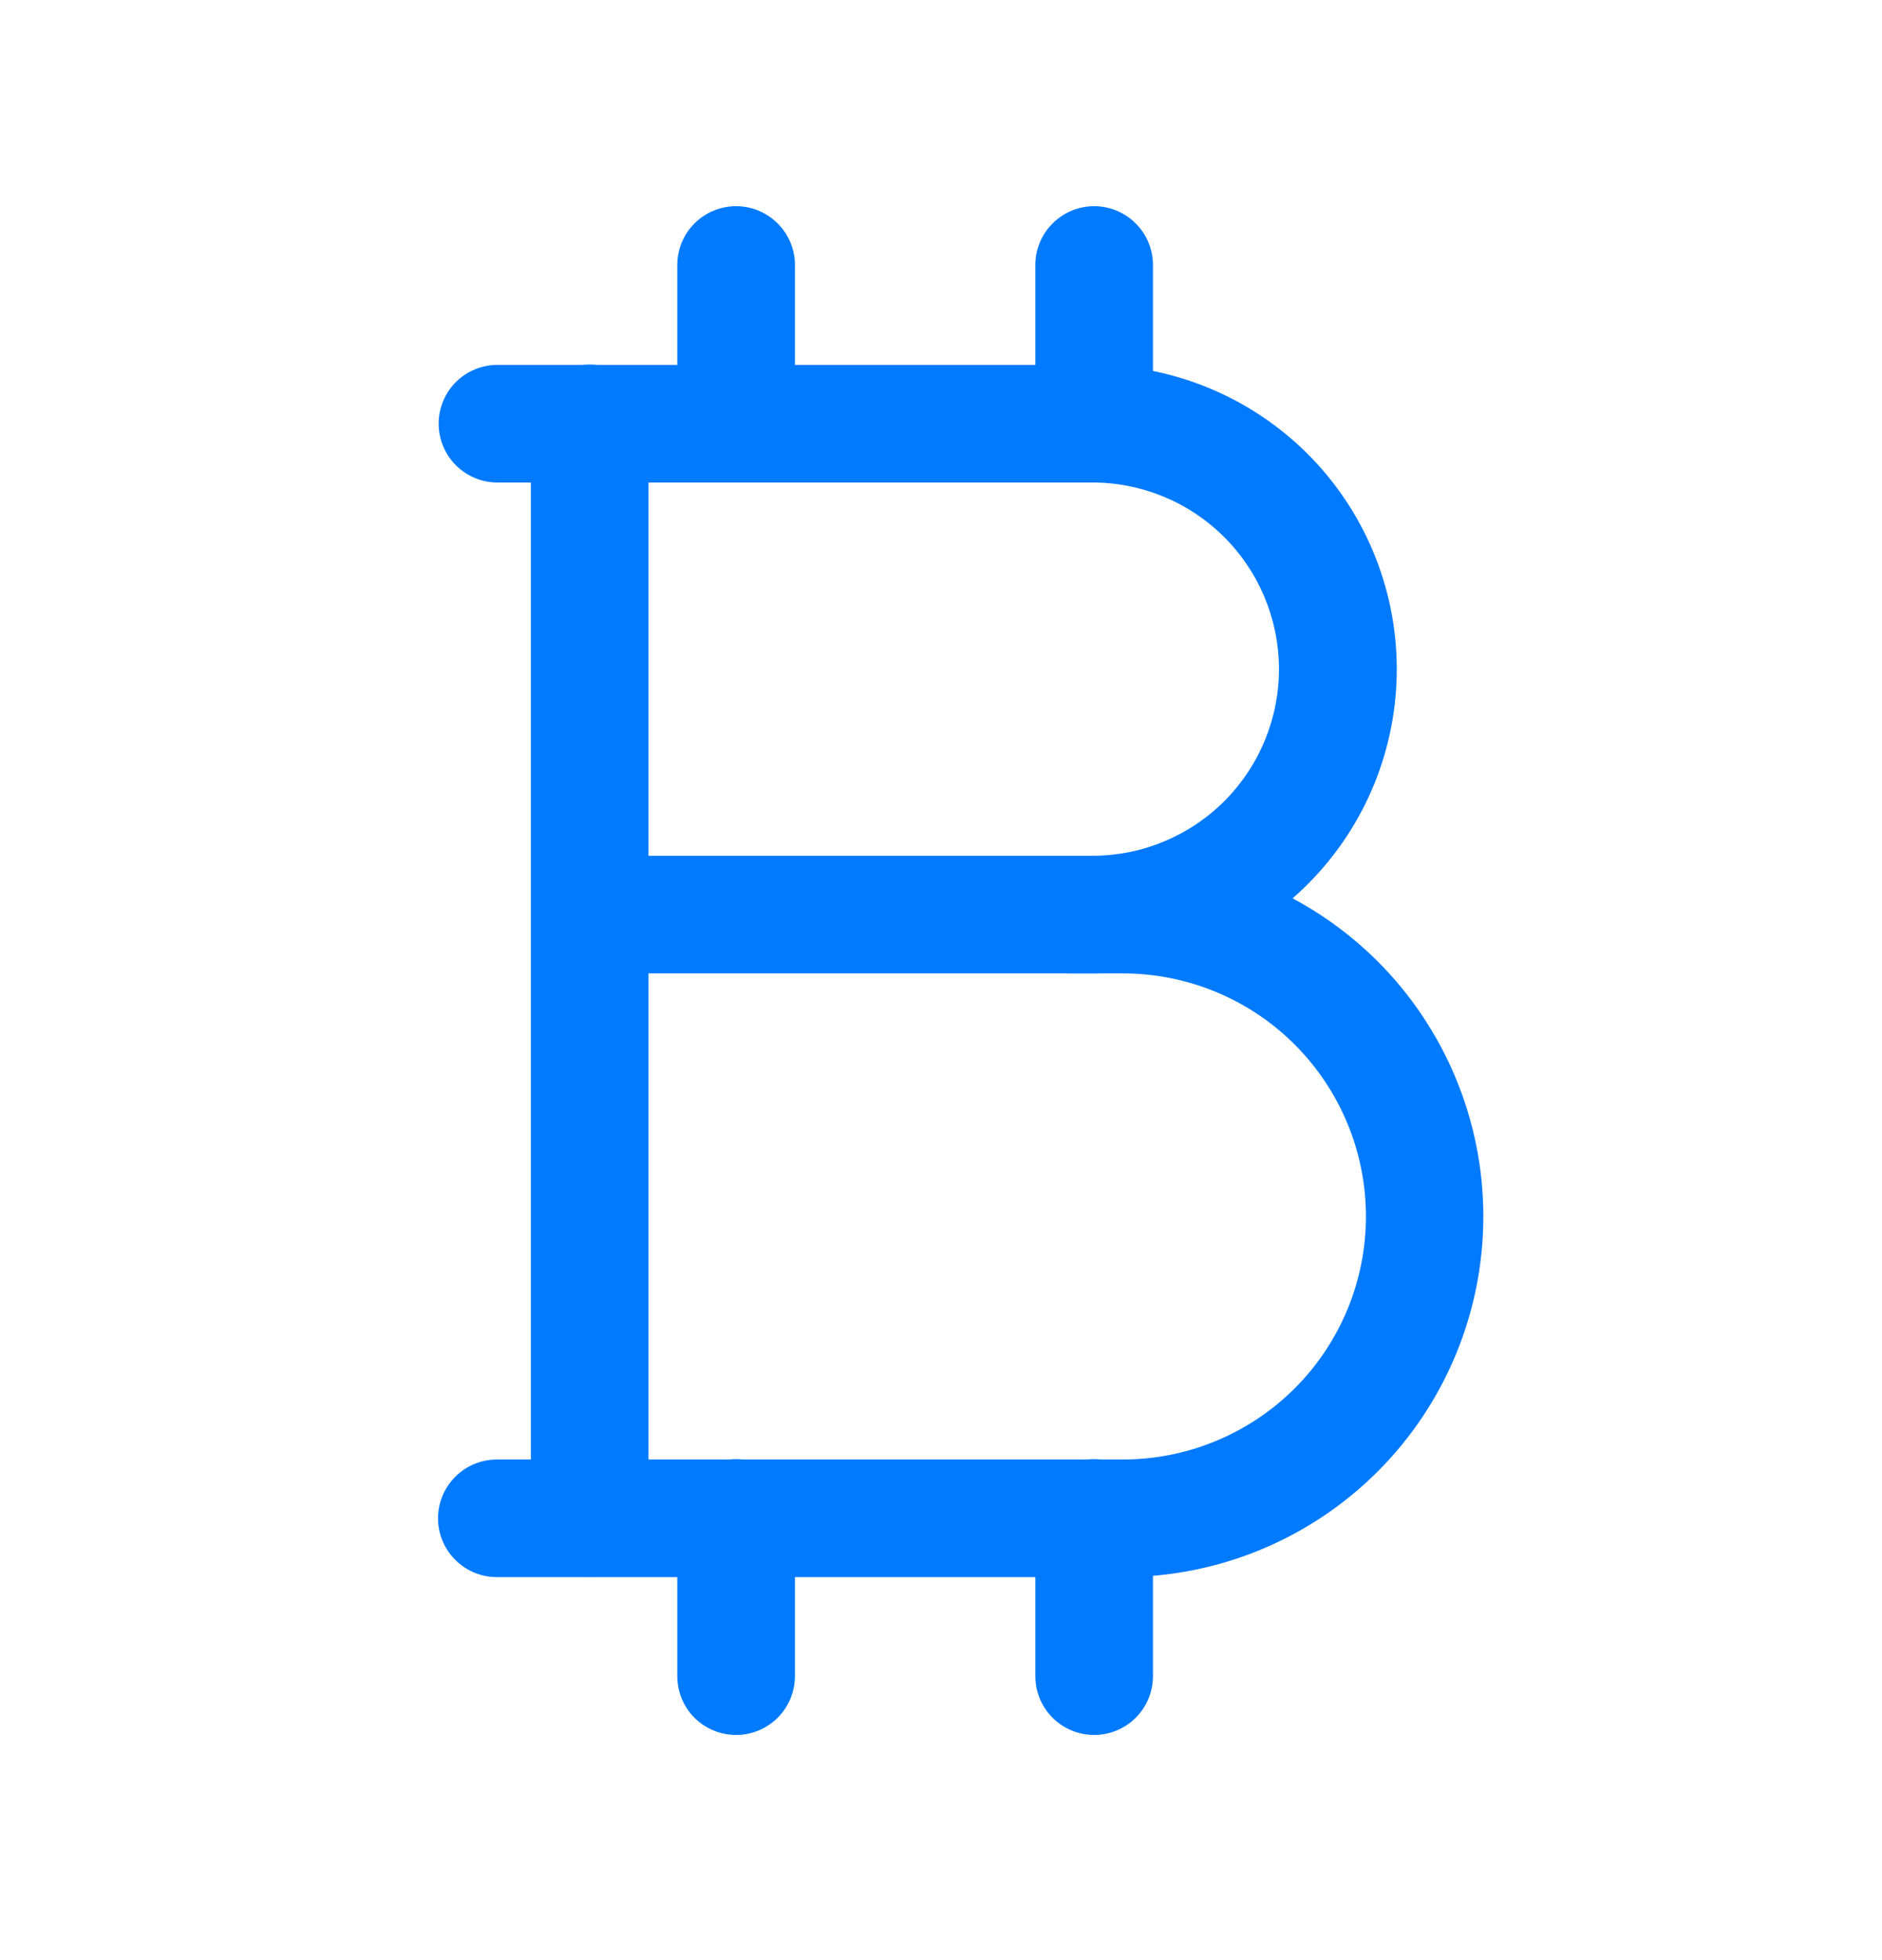
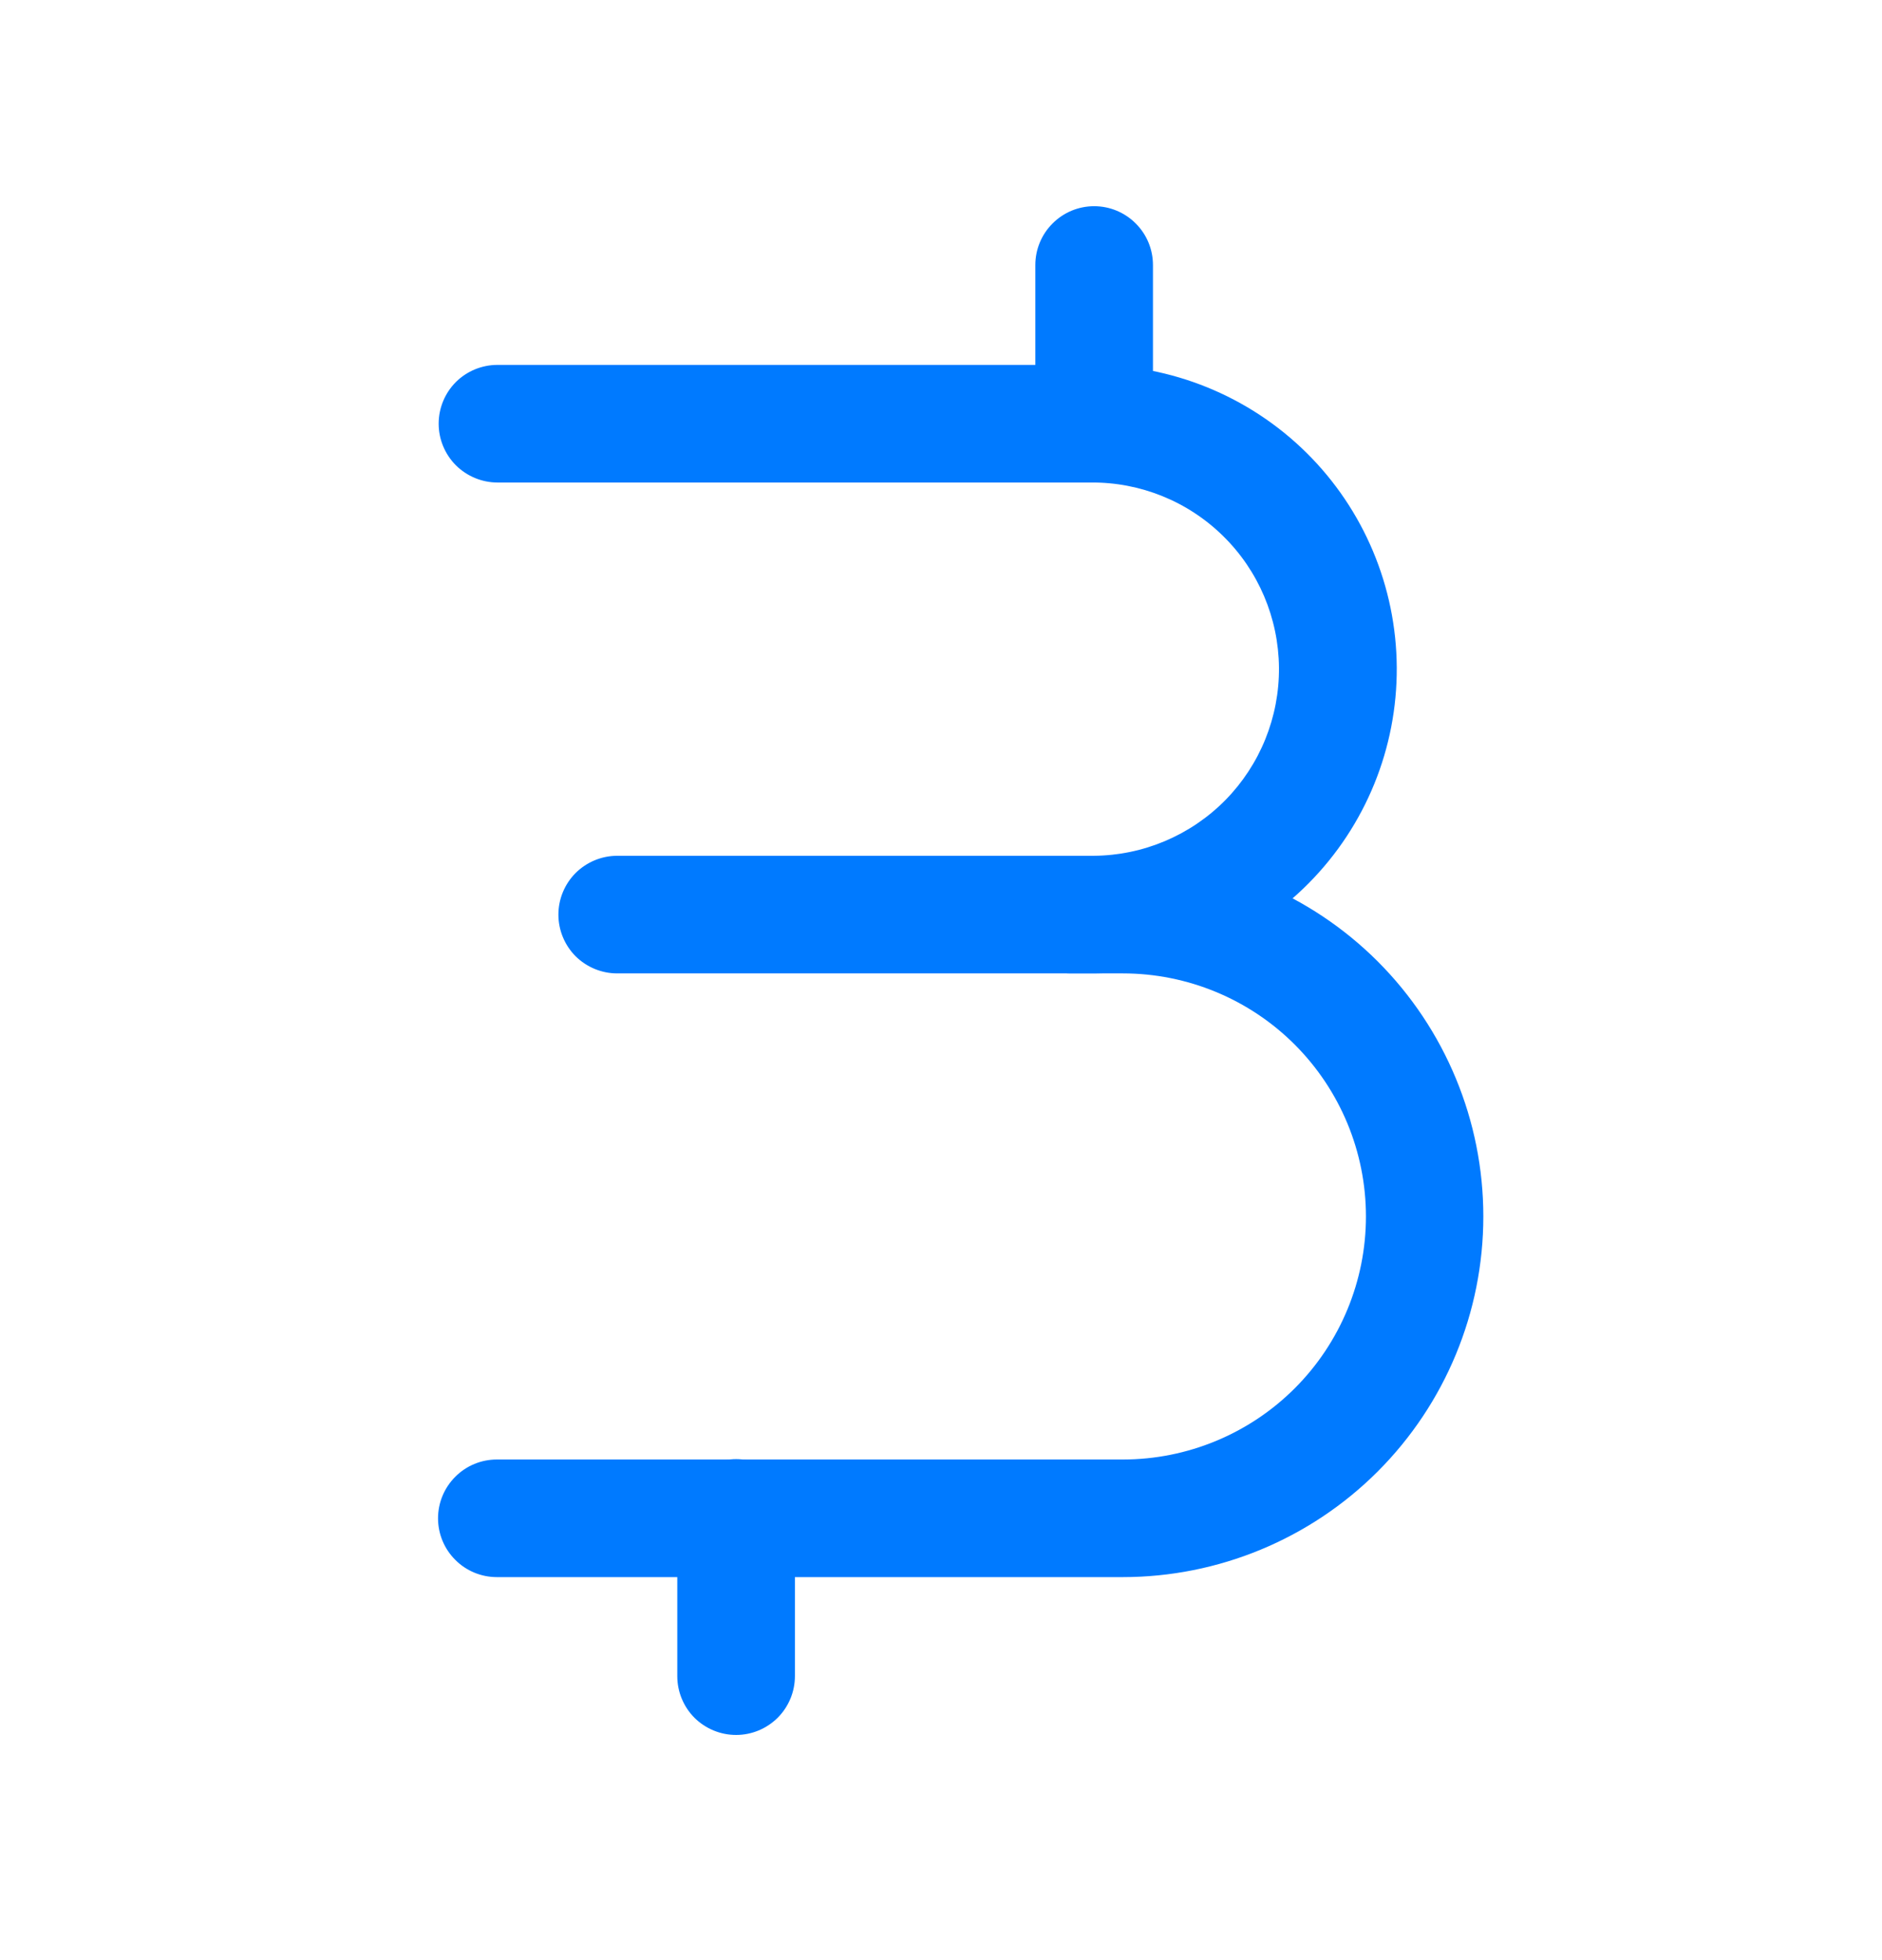
<svg xmlns="http://www.w3.org/2000/svg" width="24" height="25" viewBox="0 0 24 25" fill="none">
  <g id="Bitcoin">
    <path id="Vector" d="M7.871 12.415C7.672 12.415 7.481 12.336 7.34 12.196C7.2 12.055 7.121 11.864 7.121 11.665C7.121 11.467 7.2 11.276 7.34 11.135C7.481 10.995 7.672 10.915 7.871 10.915H13.949C14.58 10.91 15.184 10.654 15.627 10.204C16.069 9.754 16.315 9.146 16.31 8.515C16.304 7.883 16.049 7.28 15.598 6.837C15.148 6.394 14.54 6.148 13.909 6.154H6.344C6.145 6.154 5.954 6.074 5.813 5.934C5.673 5.793 5.594 5.602 5.594 5.404C5.594 5.205 5.673 5.014 5.813 4.873C5.954 4.733 6.145 4.654 6.344 4.654H13.909C14.938 4.648 15.928 5.051 16.66 5.774C17.392 6.498 17.806 7.483 17.812 8.512C17.818 9.541 17.415 10.531 16.691 11.263C15.968 11.995 14.983 12.409 13.954 12.415H7.871Z" fill="#007AFF" />
    <path id="Vector_2" d="M14.319 20.115H6.336C6.137 20.115 5.946 20.036 5.806 19.895C5.665 19.755 5.586 19.564 5.586 19.365C5.586 19.166 5.665 18.976 5.806 18.835C5.946 18.694 6.137 18.615 6.336 18.615H14.319C15.141 18.615 15.93 18.288 16.511 17.707C17.092 17.126 17.419 16.337 17.419 15.515C17.419 14.693 17.092 13.905 16.511 13.323C15.93 12.742 15.141 12.415 14.319 12.415H13.652C13.453 12.415 13.262 12.336 13.122 12.195C12.981 12.055 12.902 11.864 12.902 11.665C12.902 11.466 12.981 11.275 13.122 11.135C13.262 10.994 13.453 10.915 13.652 10.915H14.316C15.536 10.915 16.706 11.4 17.569 12.262C18.431 13.125 18.916 14.295 18.916 15.515C18.916 16.735 18.431 17.905 17.569 18.768C16.706 19.631 15.536 20.115 14.316 20.115H14.319Z" fill="#007AFF" />
-     <path id="Vector_3" d="M7.52 20.113C7.321 20.113 7.13 20.035 6.989 19.894C6.849 19.753 6.77 19.562 6.77 19.363V5.4C6.77 5.201 6.849 5.01 6.989 4.869C7.13 4.729 7.321 4.65 7.52 4.65C7.718 4.65 7.909 4.729 8.05 4.869C8.191 5.01 8.27 5.201 8.27 5.4V19.358C8.27 19.457 8.251 19.555 8.214 19.647C8.176 19.739 8.121 19.822 8.052 19.892C7.982 19.962 7.899 20.018 7.808 20.056C7.716 20.094 7.618 20.113 7.52 20.113Z" fill="#007AFF" />
-     <path id="Vector_4" d="M9.387 6.153C9.188 6.153 8.997 6.074 8.856 5.933C8.716 5.793 8.637 5.602 8.637 5.403V3.38C8.637 3.181 8.716 2.99 8.856 2.85C8.997 2.709 9.188 2.63 9.387 2.63C9.586 2.63 9.776 2.709 9.917 2.85C10.058 2.99 10.137 3.181 10.137 3.38V5.403C10.137 5.602 10.058 5.793 9.917 5.933C9.776 6.074 9.586 6.153 9.387 6.153Z" fill="#007AFF" />
    <path id="Vector_5" d="M13.953 6.153C13.754 6.153 13.563 6.074 13.423 5.933C13.282 5.793 13.203 5.602 13.203 5.403V3.38C13.203 3.181 13.282 2.99 13.423 2.85C13.563 2.709 13.754 2.63 13.953 2.63C14.152 2.63 14.343 2.709 14.483 2.85C14.624 2.99 14.703 3.181 14.703 3.38V5.403C14.703 5.602 14.624 5.793 14.483 5.933C14.343 6.074 14.152 6.153 13.953 6.153Z" fill="#007AFF" />
    <path id="Vector_6" d="M9.387 22.128C9.188 22.128 8.997 22.049 8.856 21.909C8.716 21.768 8.637 21.577 8.637 21.378V19.36C8.637 19.162 8.716 18.971 8.856 18.83C8.997 18.689 9.188 18.61 9.387 18.61C9.586 18.61 9.776 18.689 9.917 18.83C10.058 18.971 10.137 19.162 10.137 19.36V21.378C10.137 21.577 10.058 21.768 9.917 21.909C9.776 22.049 9.586 22.128 9.387 22.128Z" fill="#007AFF" />
-     <path id="Vector_7" d="M13.953 22.128C13.754 22.128 13.563 22.049 13.423 21.909C13.282 21.768 13.203 21.577 13.203 21.378V19.36C13.203 19.162 13.282 18.971 13.423 18.83C13.563 18.689 13.754 18.61 13.953 18.61C14.152 18.61 14.343 18.689 14.483 18.83C14.624 18.971 14.703 19.162 14.703 19.36V21.378C14.703 21.577 14.624 21.768 14.483 21.909C14.343 22.049 14.152 22.128 13.953 22.128Z" fill="#007AFF" />
  </g>
</svg>